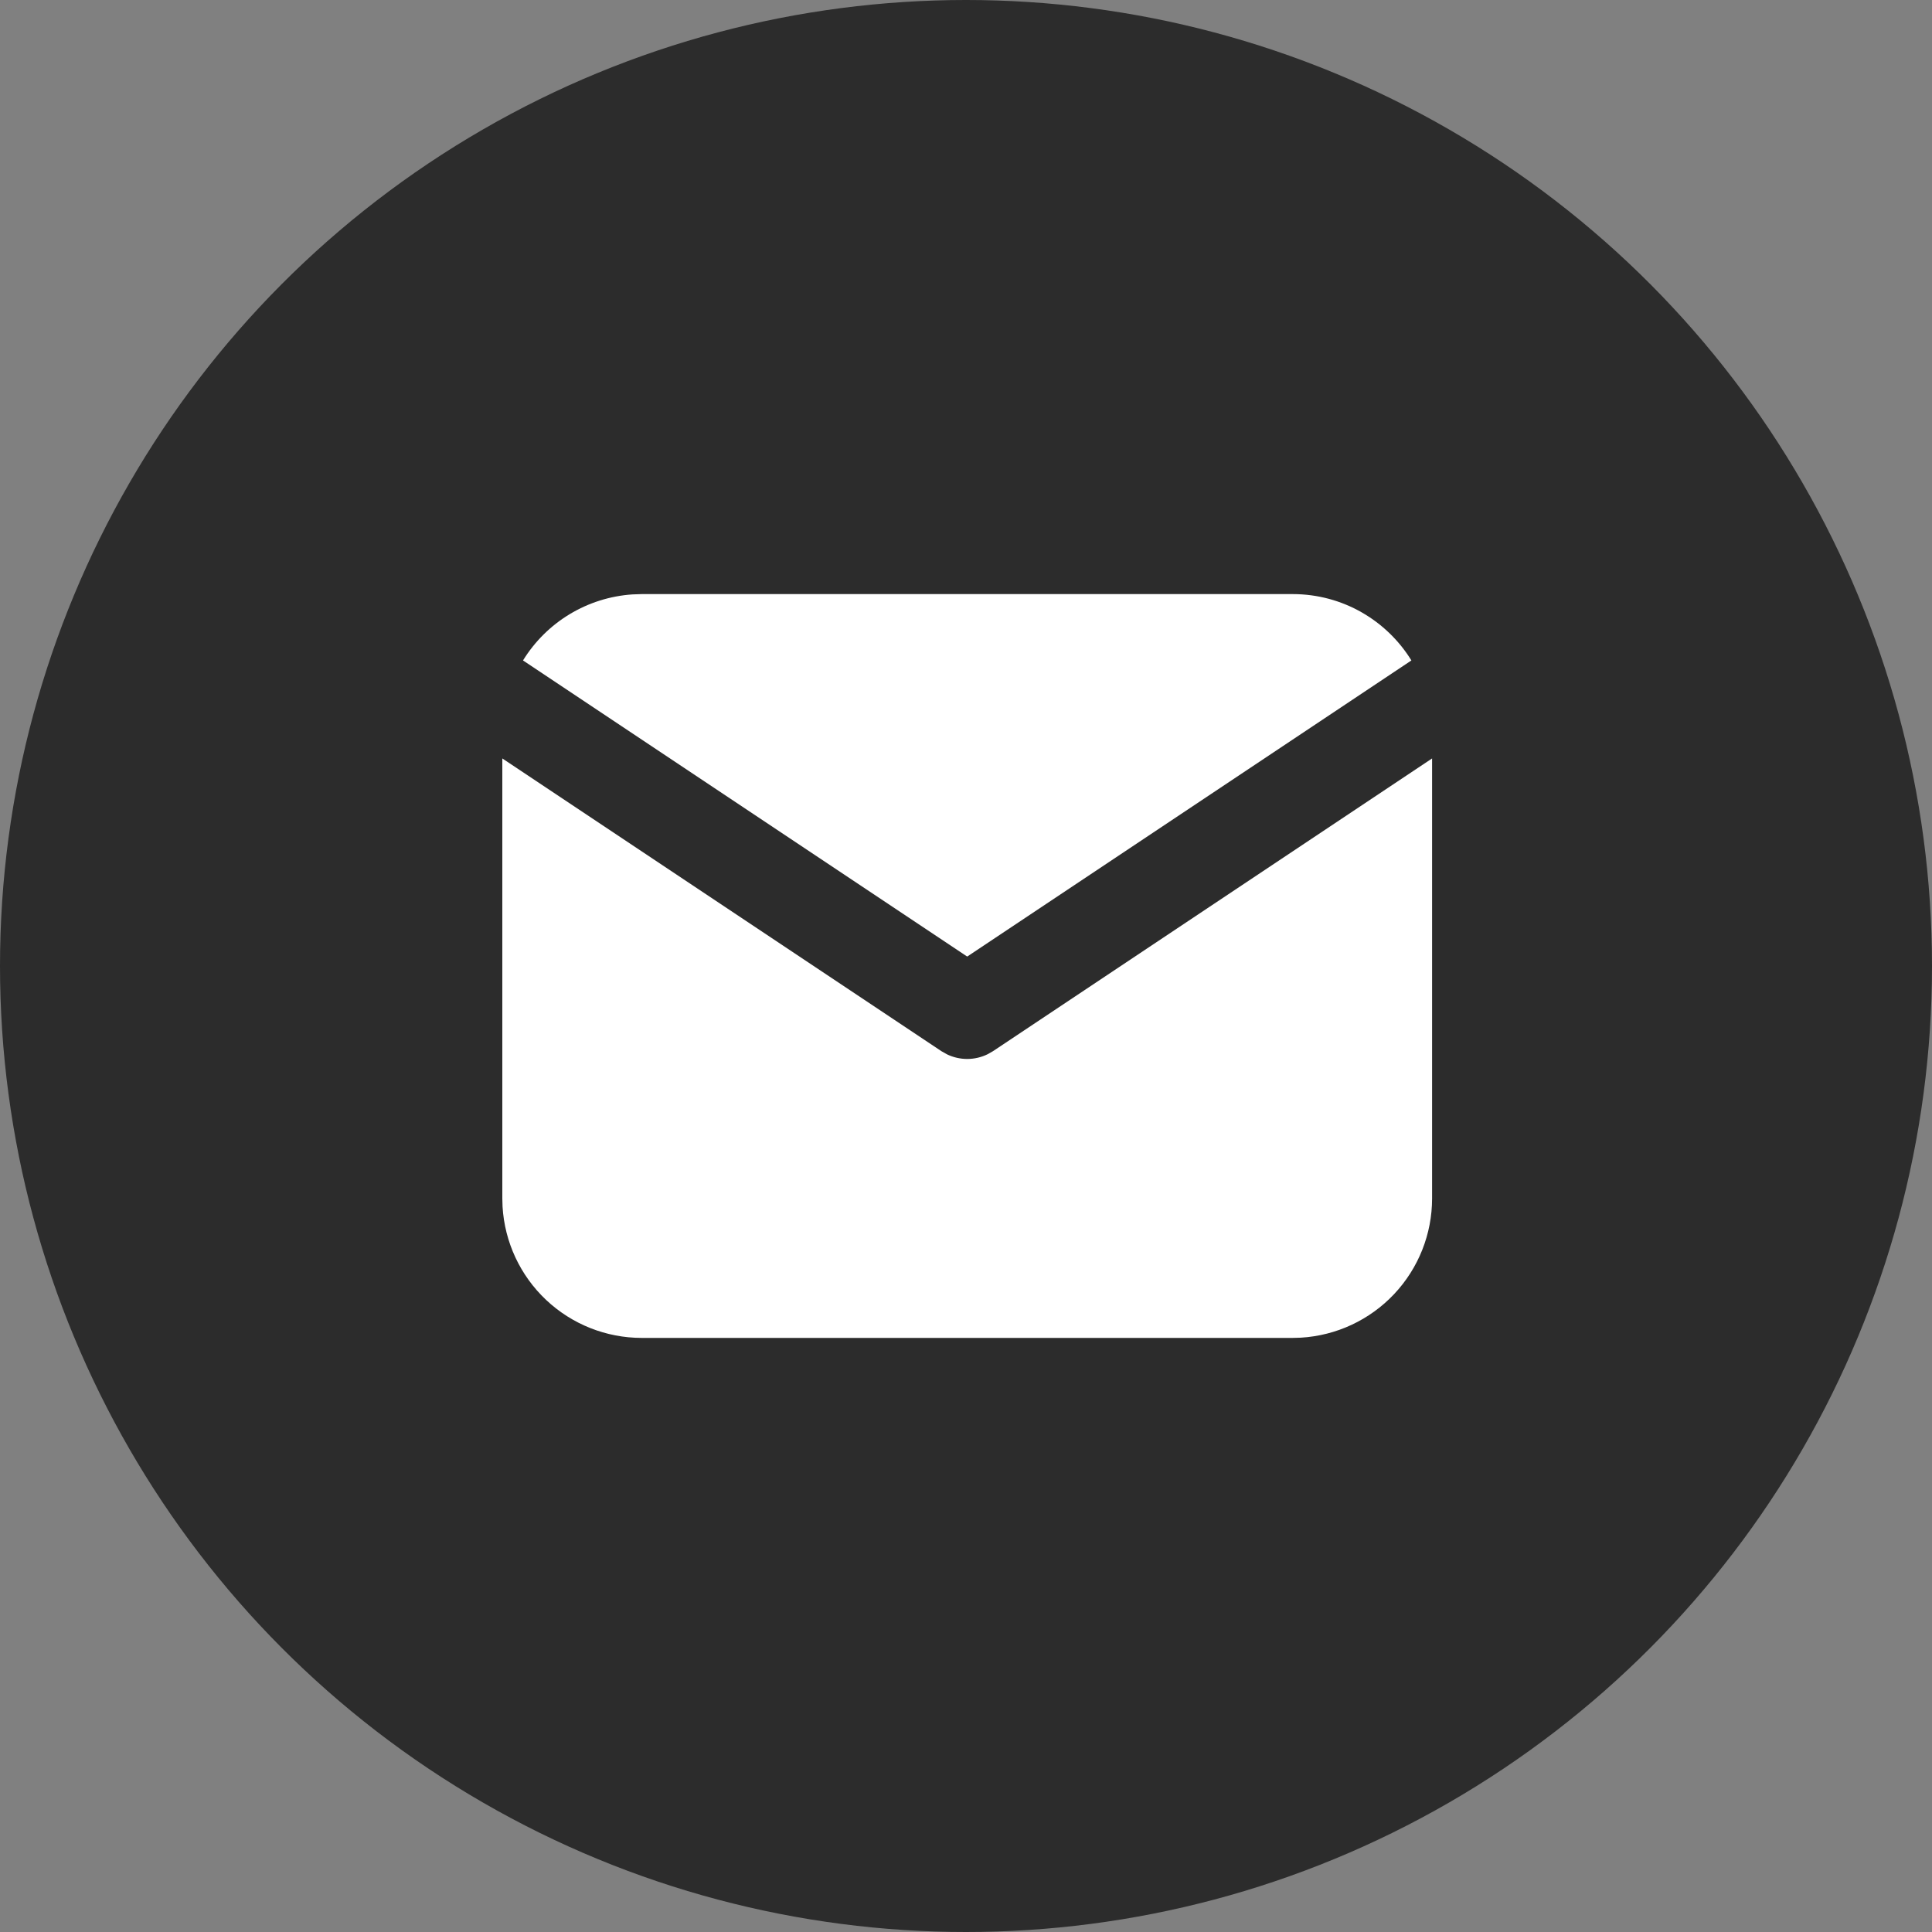
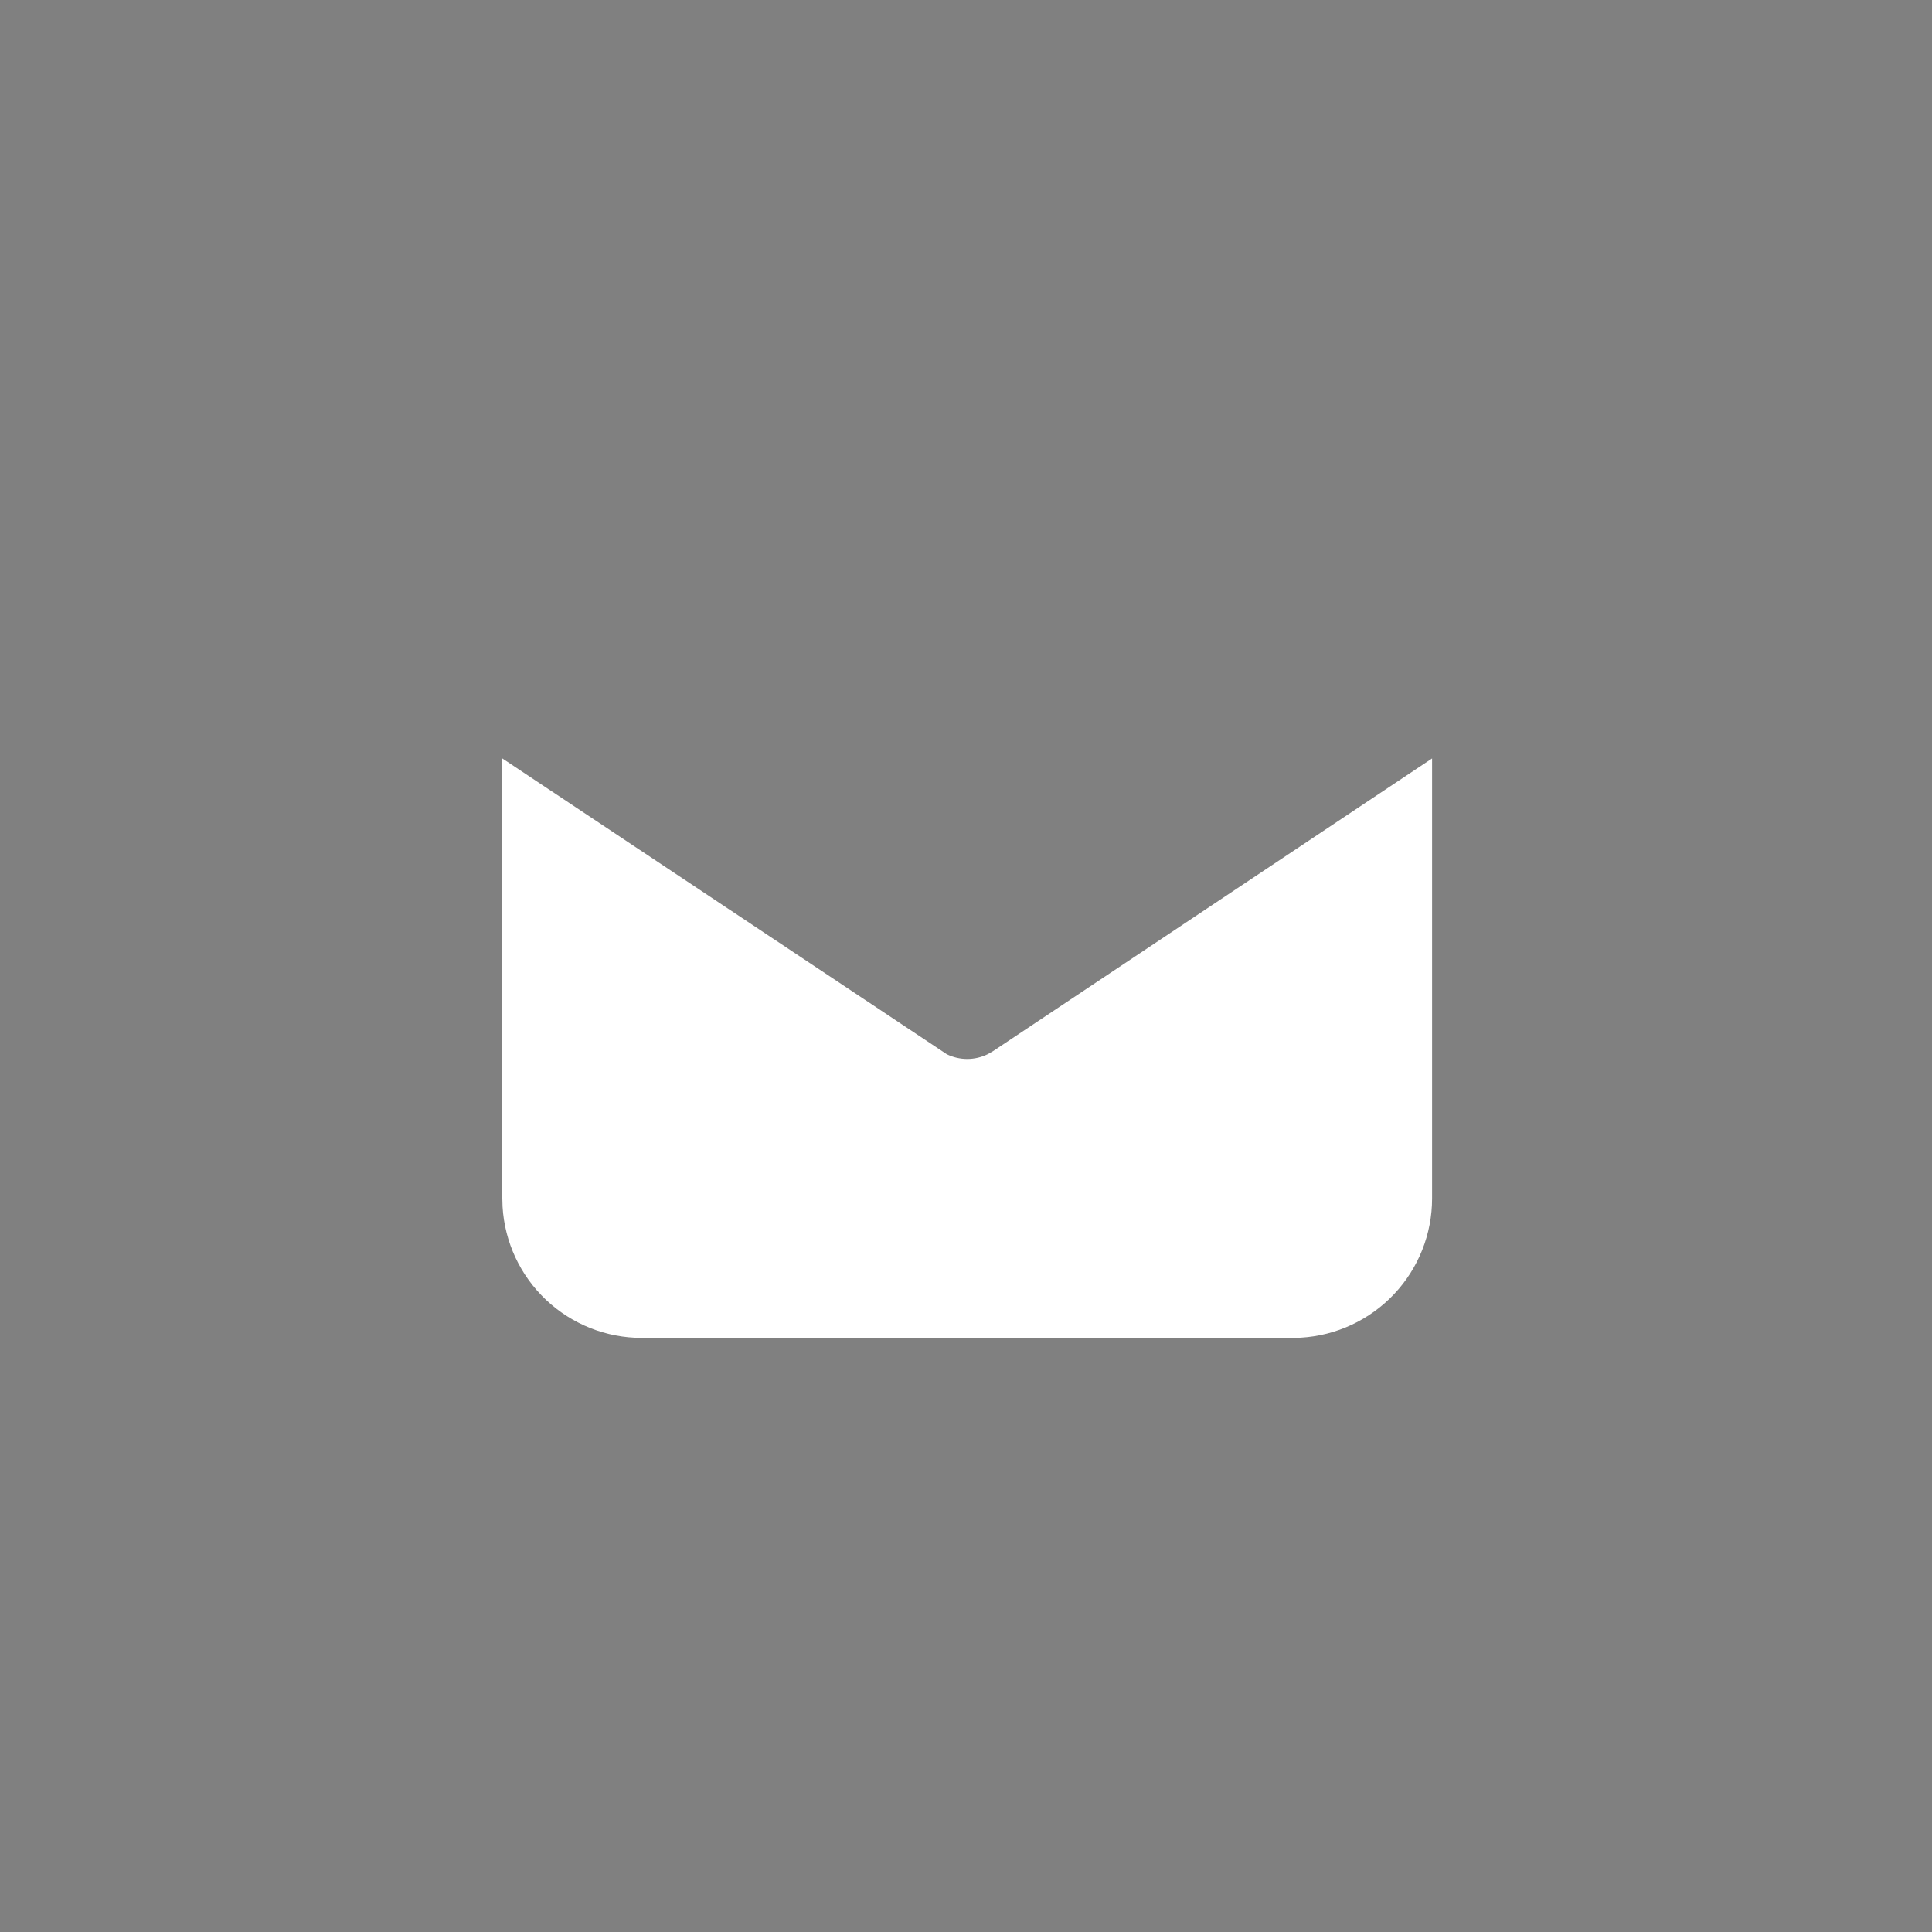
<svg xmlns="http://www.w3.org/2000/svg" width="400" height="400" viewBox="0 0 400 400" fill="none">
  <rect x="0" y="0" width="400" height="400" fill="#808080" stroke="none" />
-   <circle cx="200" cy="200" r="200" fill="#2C2C2C" />
-   <path d="M296.498 157.025V248.125C296.499 255.49 293.685 262.577 288.632 267.936C283.579 273.294 276.67 276.52 269.317 276.952L267.623 277H132.875C125.51 277 118.423 274.186 113.064 269.134C107.706 264.081 104.48 257.172 104.048 249.819L104 248.125V157.025L194.907 217.633L196.024 218.269C197.34 218.912 198.785 219.246 200.249 219.246C201.713 219.246 203.159 218.912 204.474 218.269L205.591 217.633L296.498 157.025Z" fill="white" />
-   <path d="M267.624 123C278.018 123 287.133 128.486 292.215 136.735L200.249 198.045L108.283 136.735C110.697 132.816 114.013 129.531 117.954 127.153C121.895 124.776 126.348 123.375 130.94 123.067L132.875 123H267.624Z" fill="white" />
+   <path d="M296.498 157.025V248.125C296.499 255.49 293.685 262.577 288.632 267.936C283.579 273.294 276.67 276.52 269.317 276.952L267.623 277H132.875C125.51 277 118.423 274.186 113.064 269.134C107.706 264.081 104.48 257.172 104.048 249.819L104 248.125V157.025L196.024 218.269C197.34 218.912 198.785 219.246 200.249 219.246C201.713 219.246 203.159 218.912 204.474 218.269L205.591 217.633L296.498 157.025Z" fill="white" />
</svg>